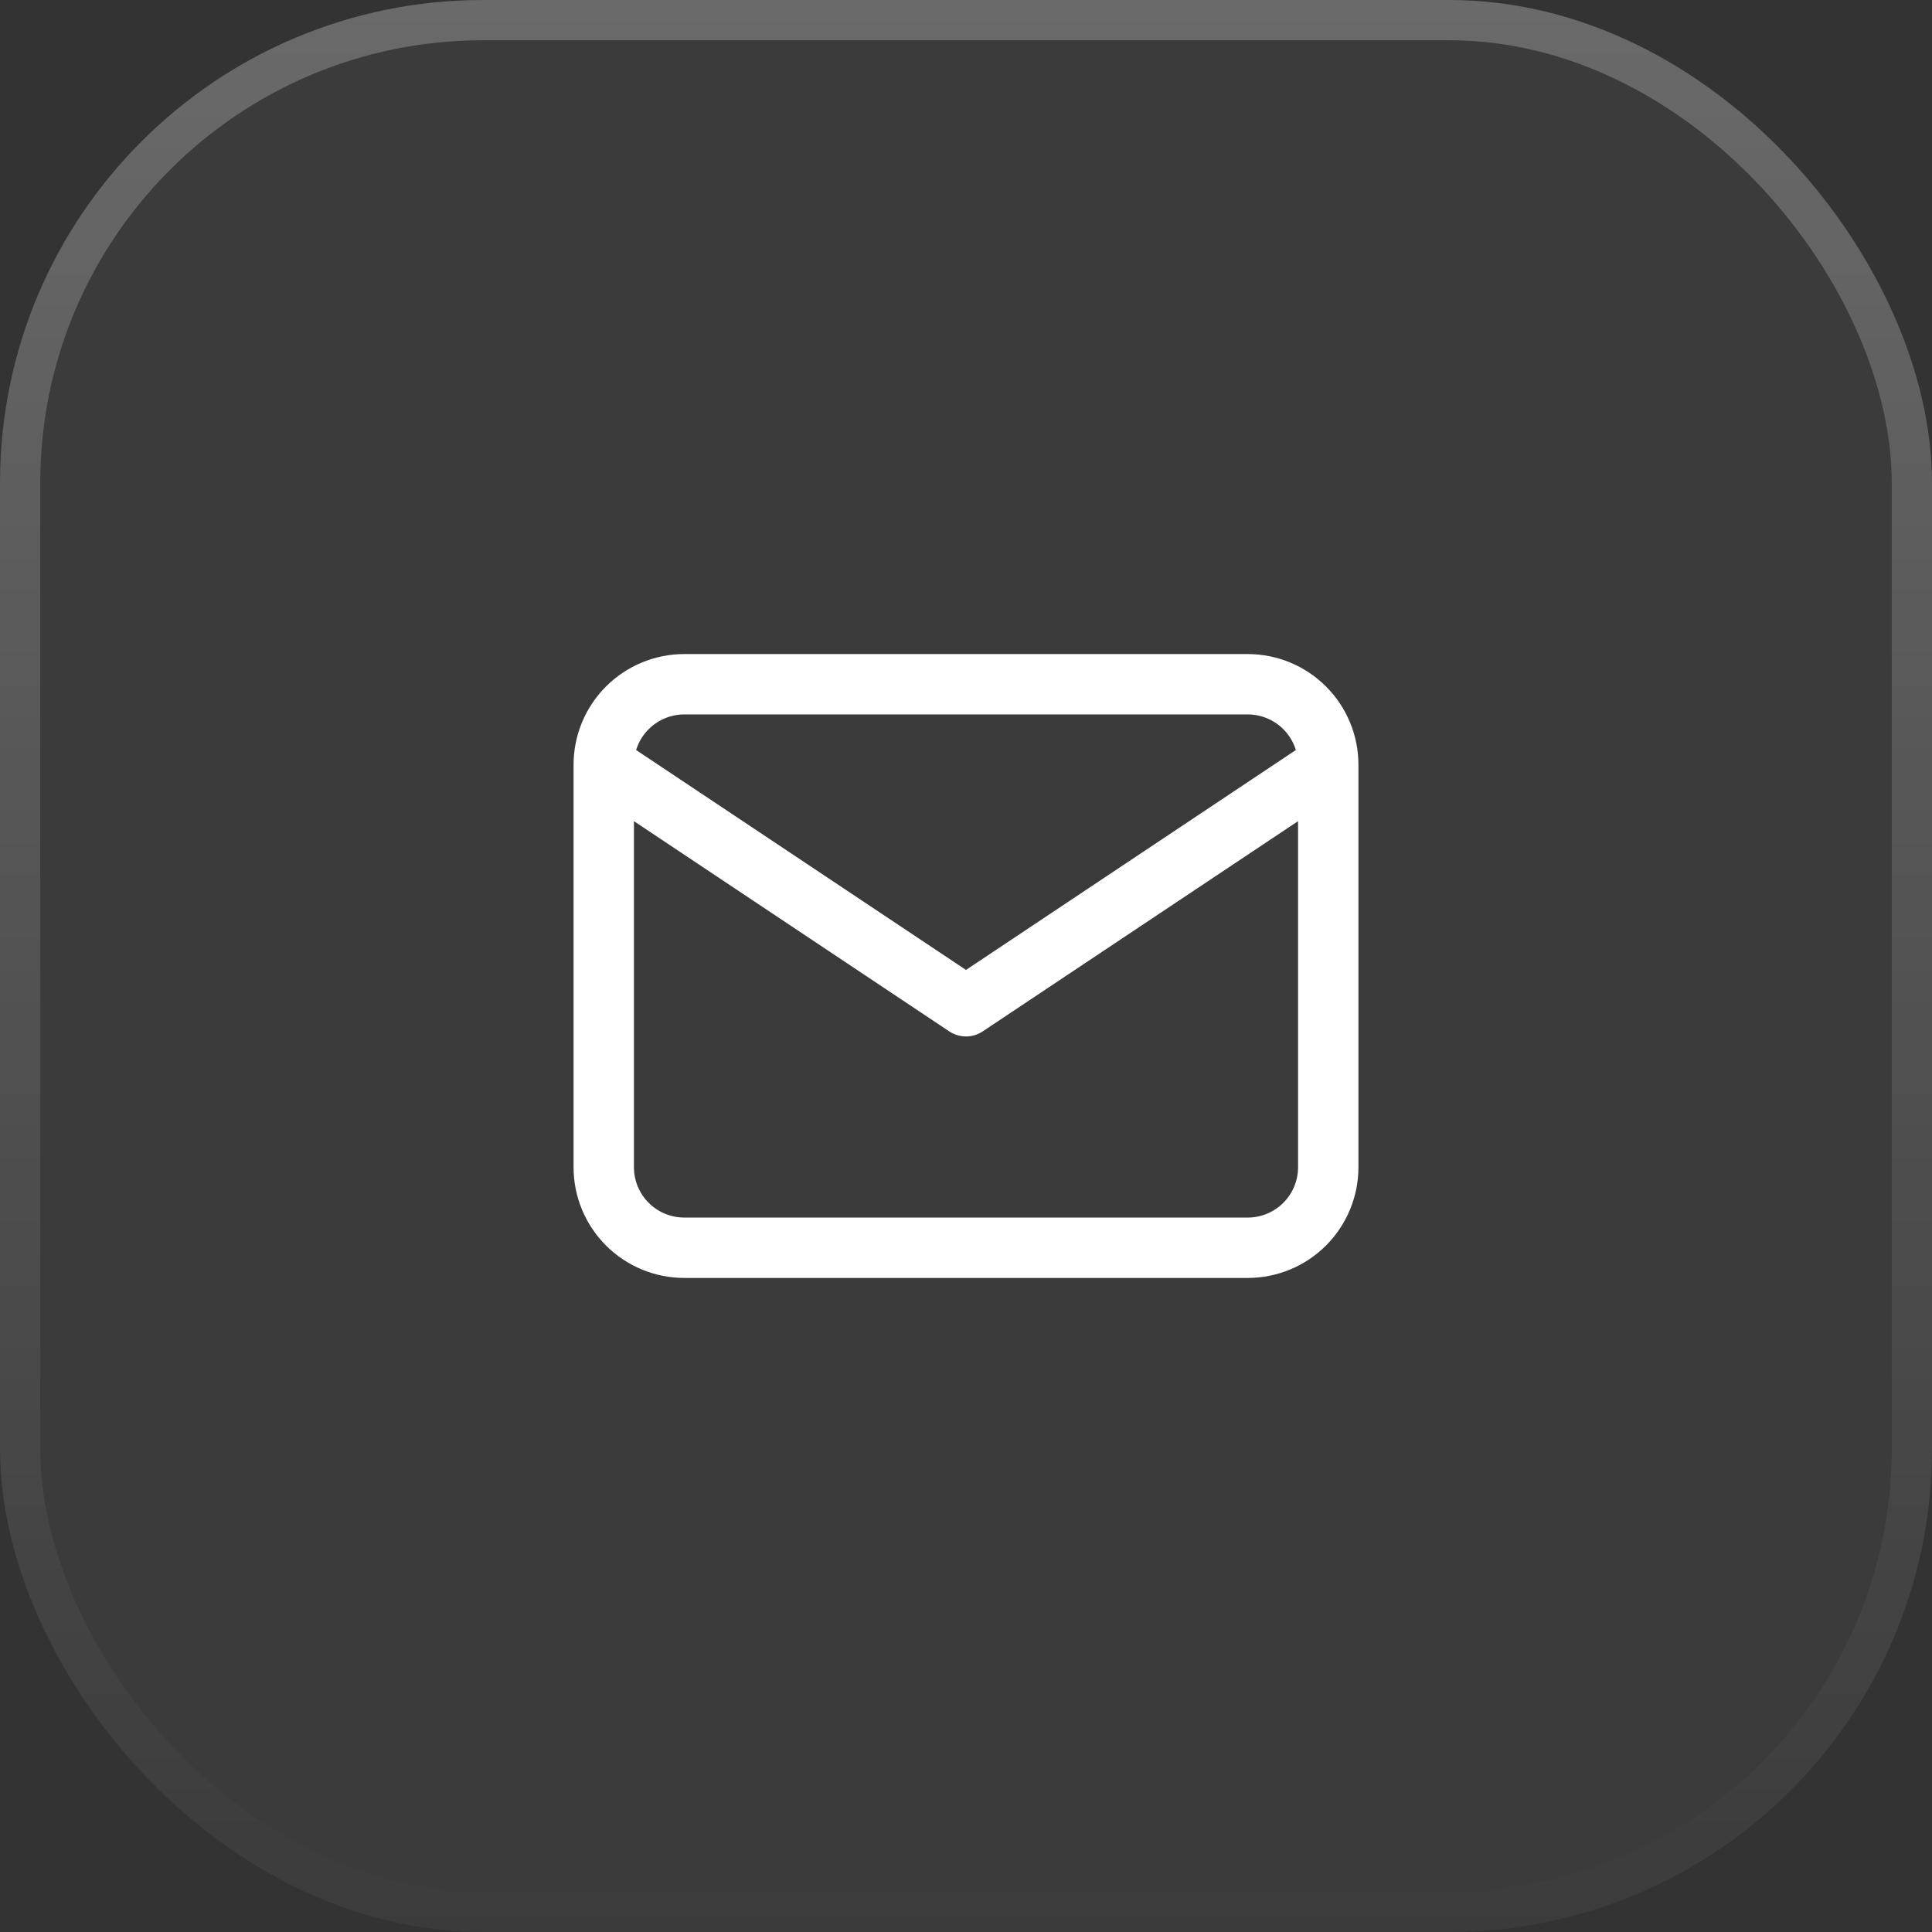
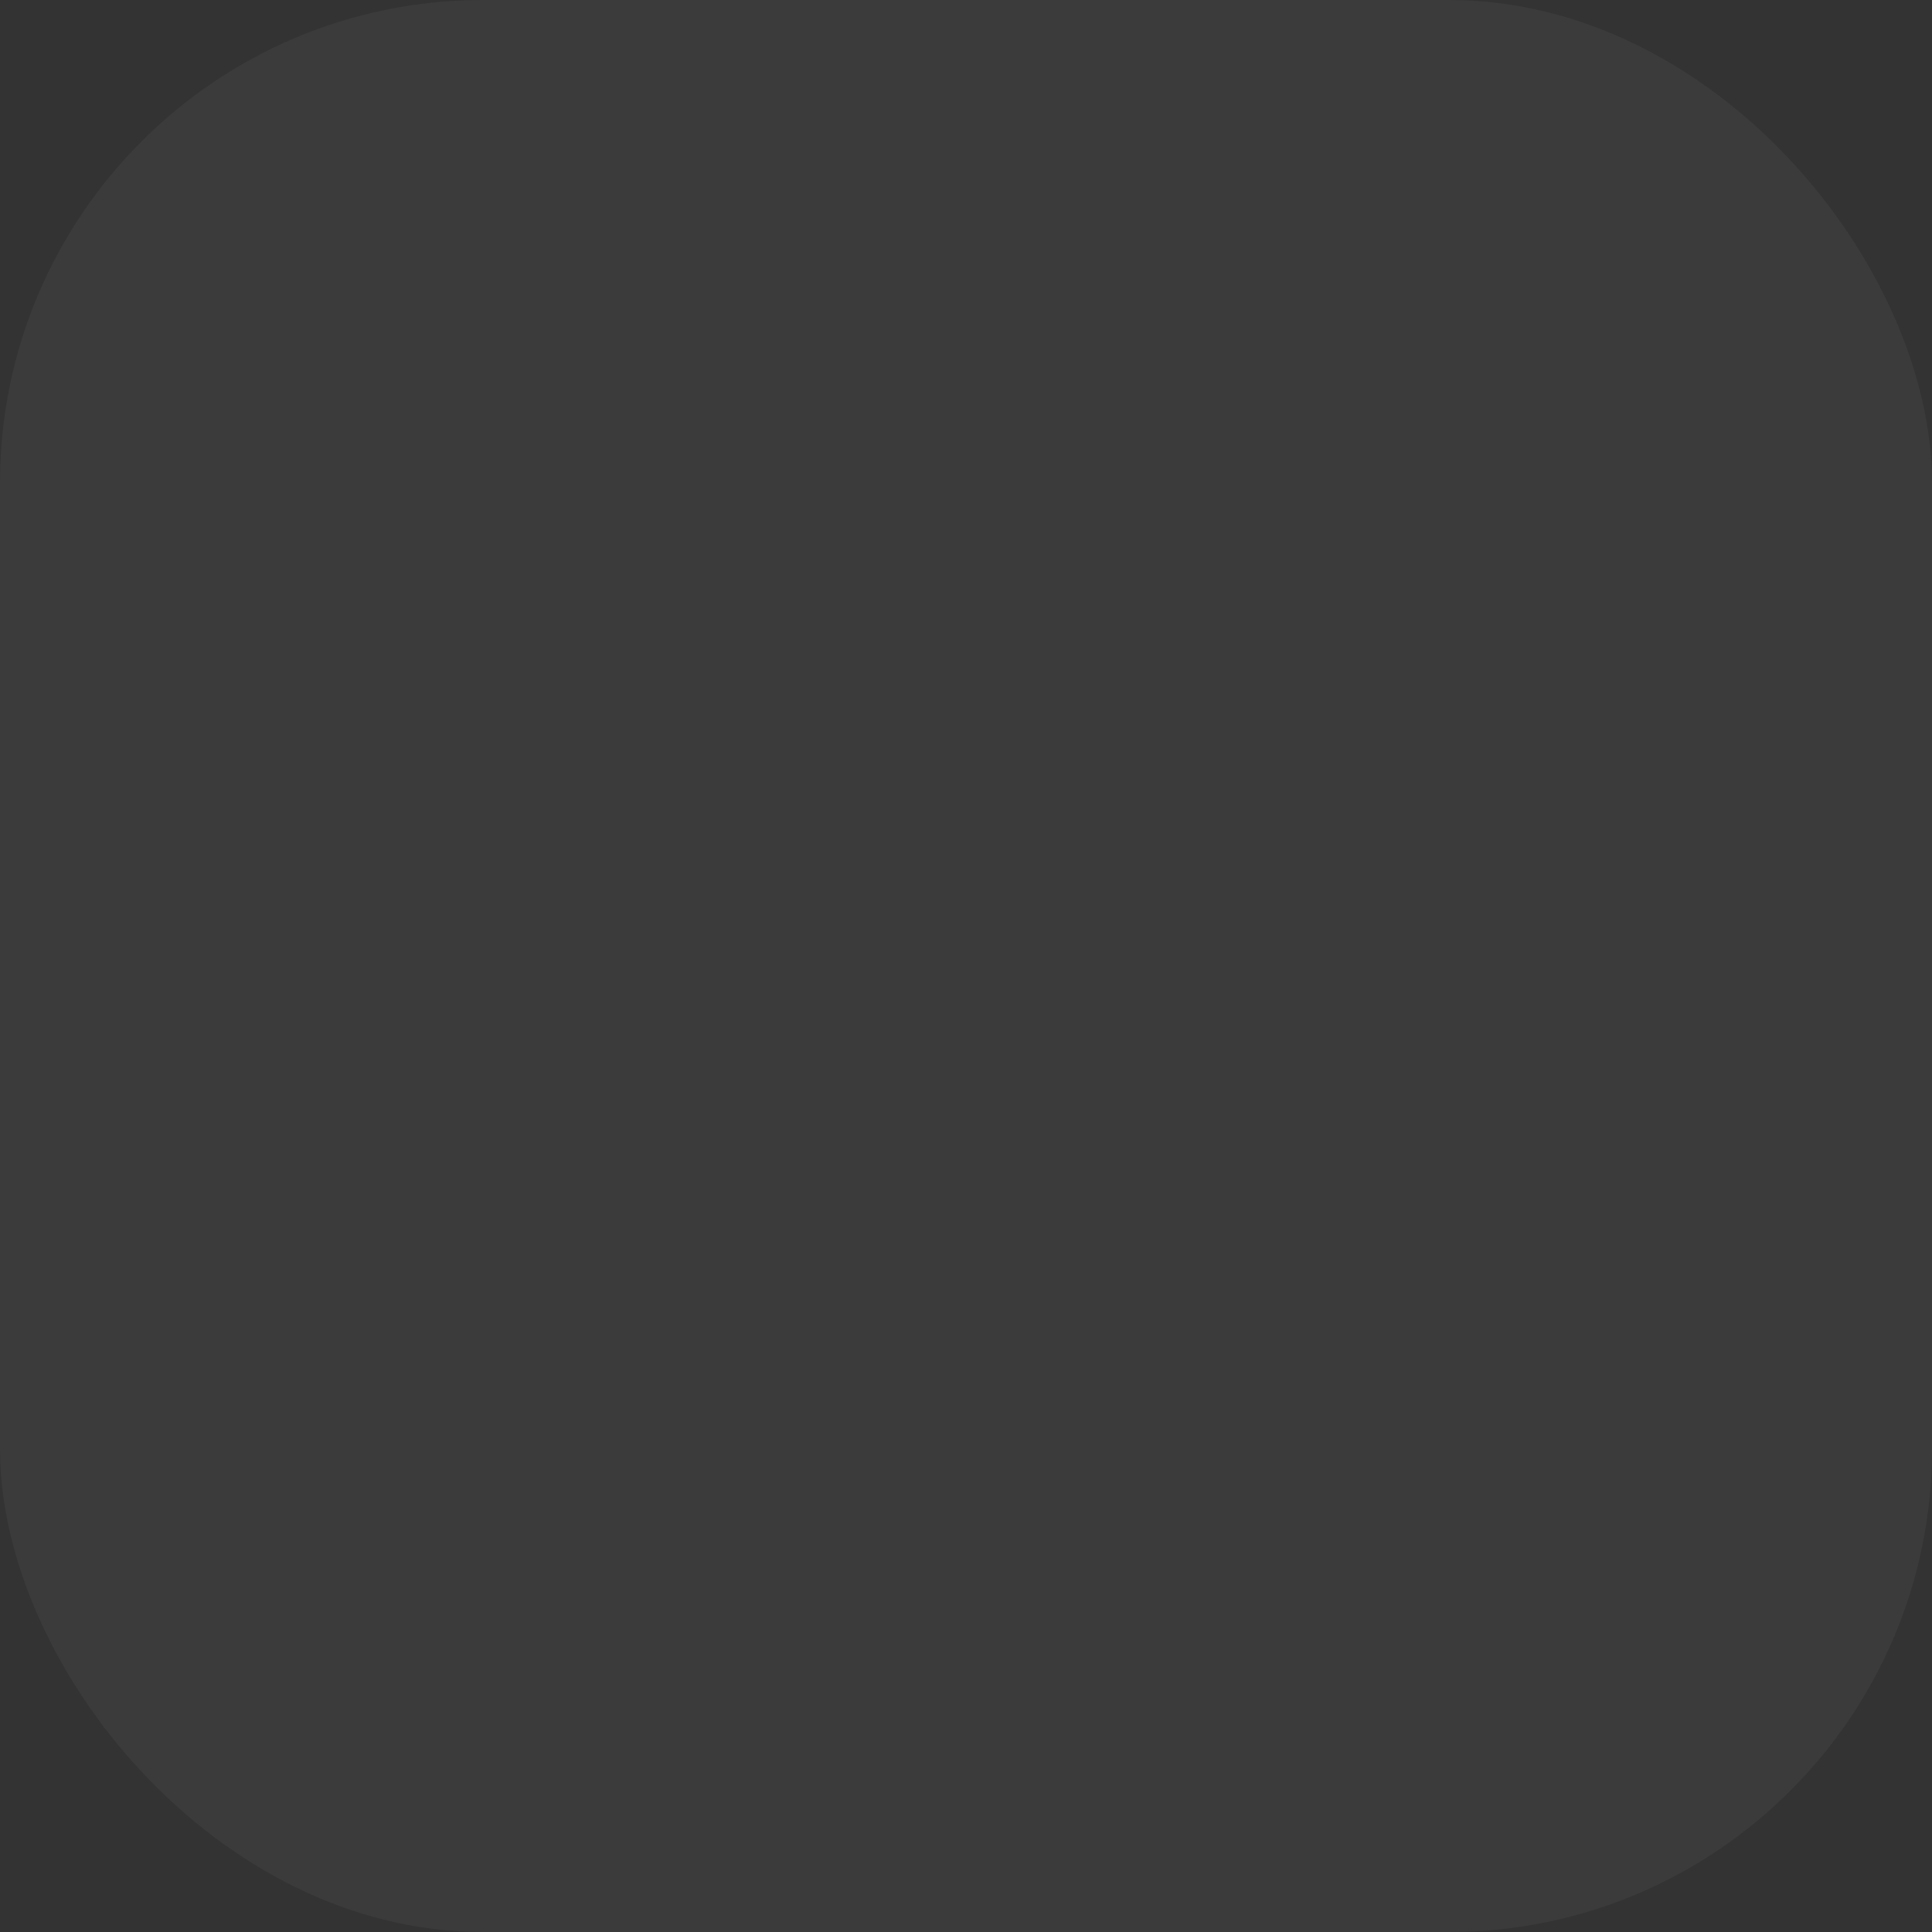
<svg xmlns="http://www.w3.org/2000/svg" width="48" height="48" viewBox="0 0 48 48" fill="none">
  <rect x="0" y="0" width="48" height="48" fill="#333333" stroke="none" />
  <rect width="48" height="48" rx="12" fill="white" fill-opacity="0.04" />
-   <path d="M15 19C15 18.47 15.211 17.961 15.586 17.586C15.961 17.211 16.47 17 17 17H31C31.53 17 32.039 17.211 32.414 17.586C32.789 17.961 33 18.47 33 19M15 19V29C15 29.53 15.211 30.039 15.586 30.414C15.961 30.789 16.47 31 17 31H31C31.53 31 32.039 30.789 32.414 30.414C32.789 30.039 33 29.53 33 29V19M15 19L24 25L33 19" stroke="white" stroke-width="1.5" stroke-linecap="round" stroke-linejoin="round" />
-   <rect x="0.5" y="0.5" width="47" height="47" rx="11.5" stroke="url(#paint0_linear_1_2)" stroke-opacity="0.24" />
  <defs>
    <linearGradient id="paint0_linear_1_2" x1="24" y1="0" x2="24" y2="48" gradientUnits="userSpaceOnUse">
      <stop stop-color="white" />
      <stop offset="1" stop-color="white" stop-opacity="0" />
    </linearGradient>
  </defs>
</svg>